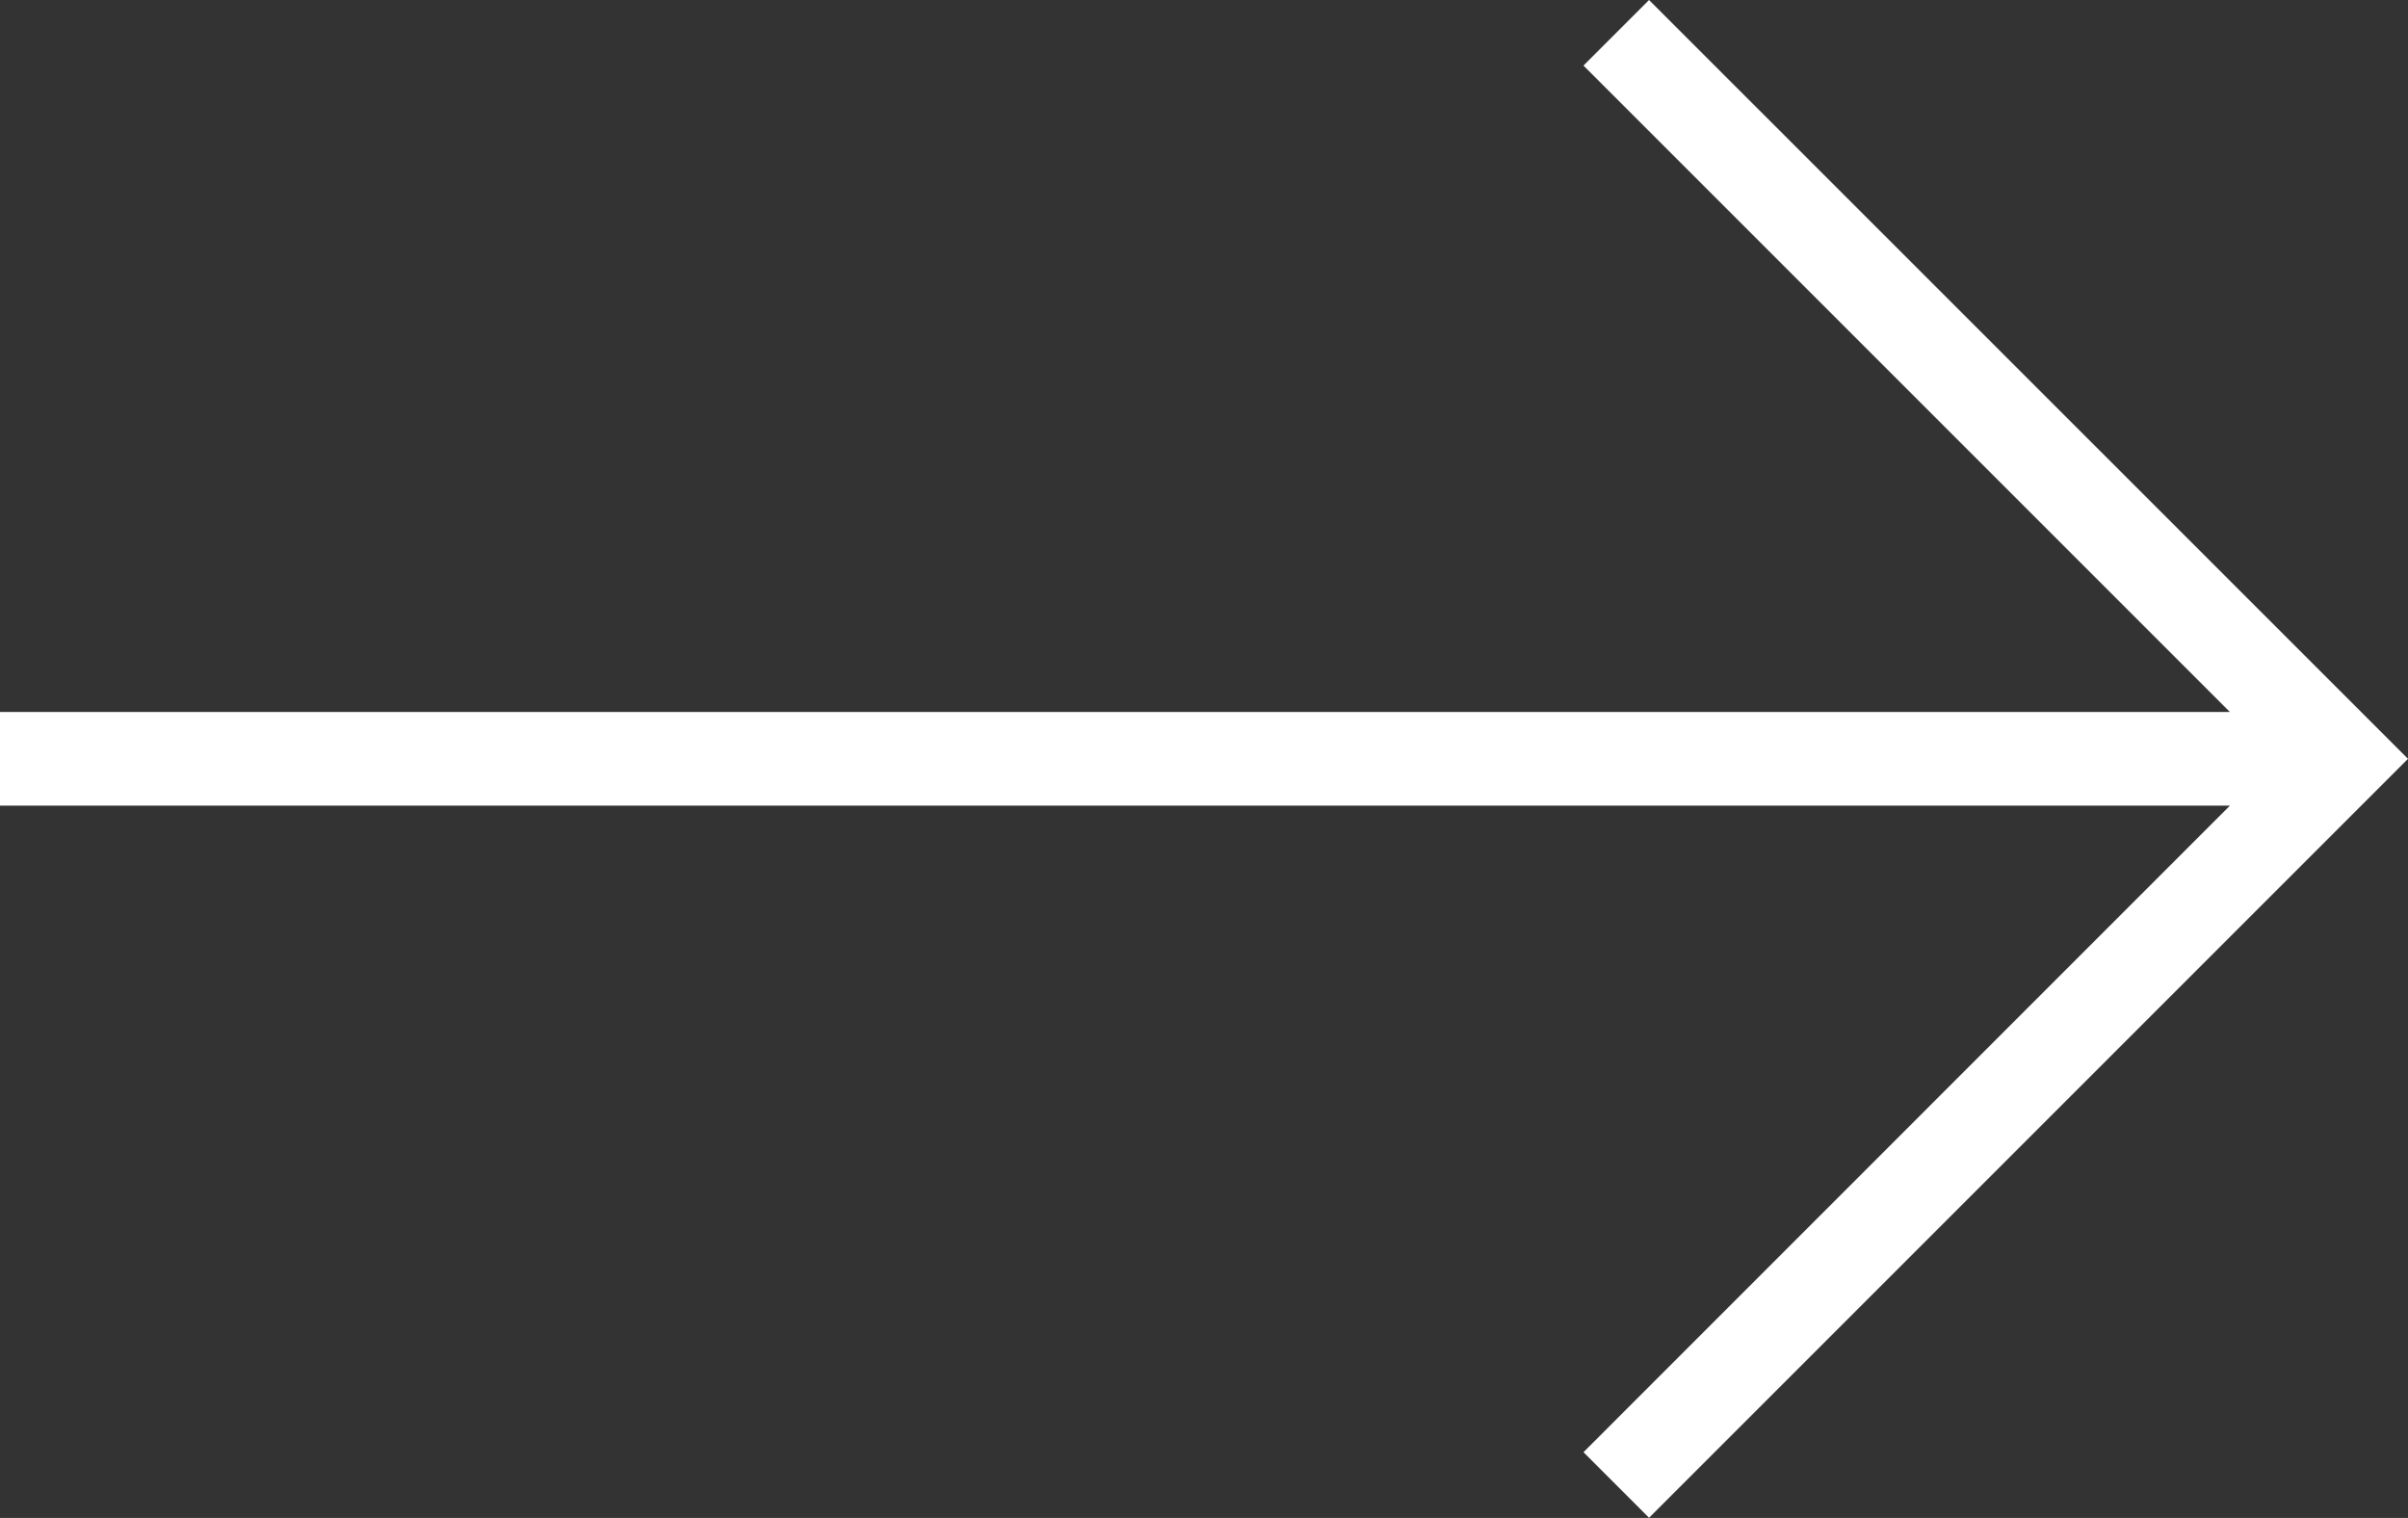
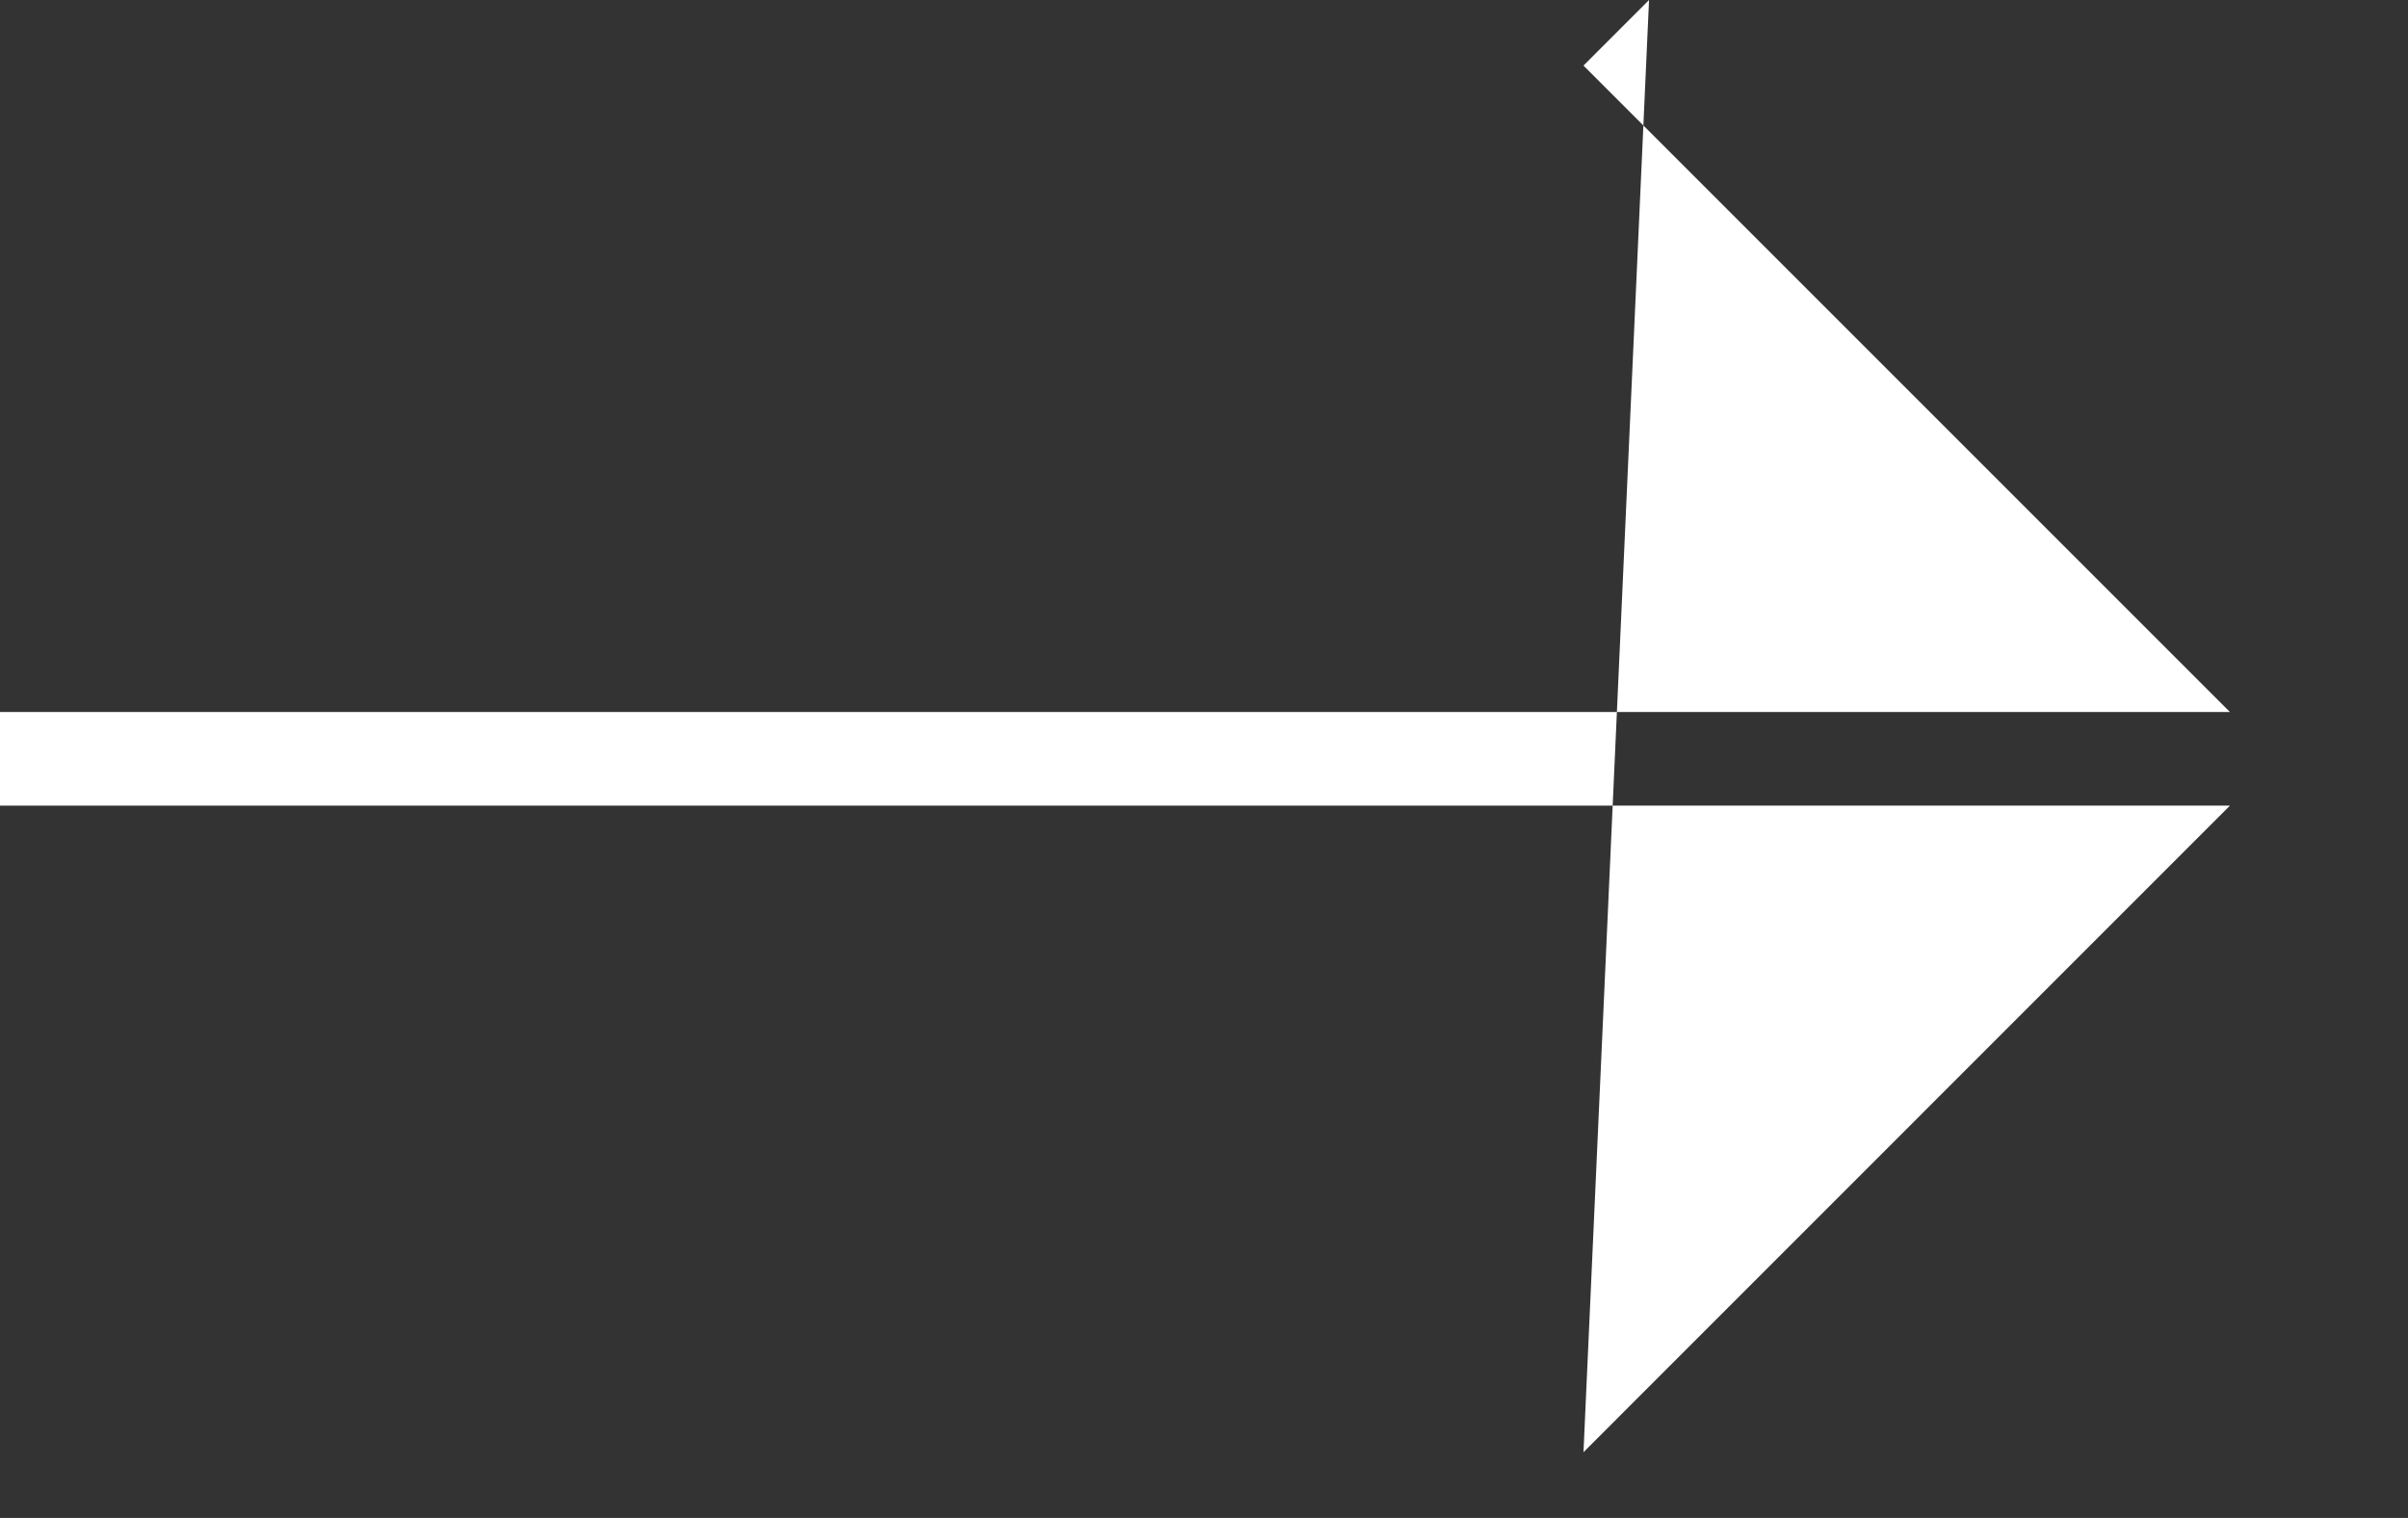
<svg xmlns="http://www.w3.org/2000/svg" id="noun-arrow-3771902" width="17.336" height="10.928" viewBox="0 0 17.336 10.928">
  <rect x="0" y="0" width="17.336" height="10.928" fill="#333333" stroke="none" />
-   <path id="Path_6593" data-name="Path 6593" d="M35.7,44.255l.472.472,5.464-5.464L36.172,33.8l-.472.472,4.654,4.654H24.3V39.6H40.354Z" transform="translate(-24.3 -33.8)" fill="#fff" />
+   <path id="Path_6593" data-name="Path 6593" d="M35.7,44.255L36.172,33.8l-.472.472,4.654,4.654H24.3V39.6H40.354Z" transform="translate(-24.3 -33.8)" fill="#fff" />
</svg>